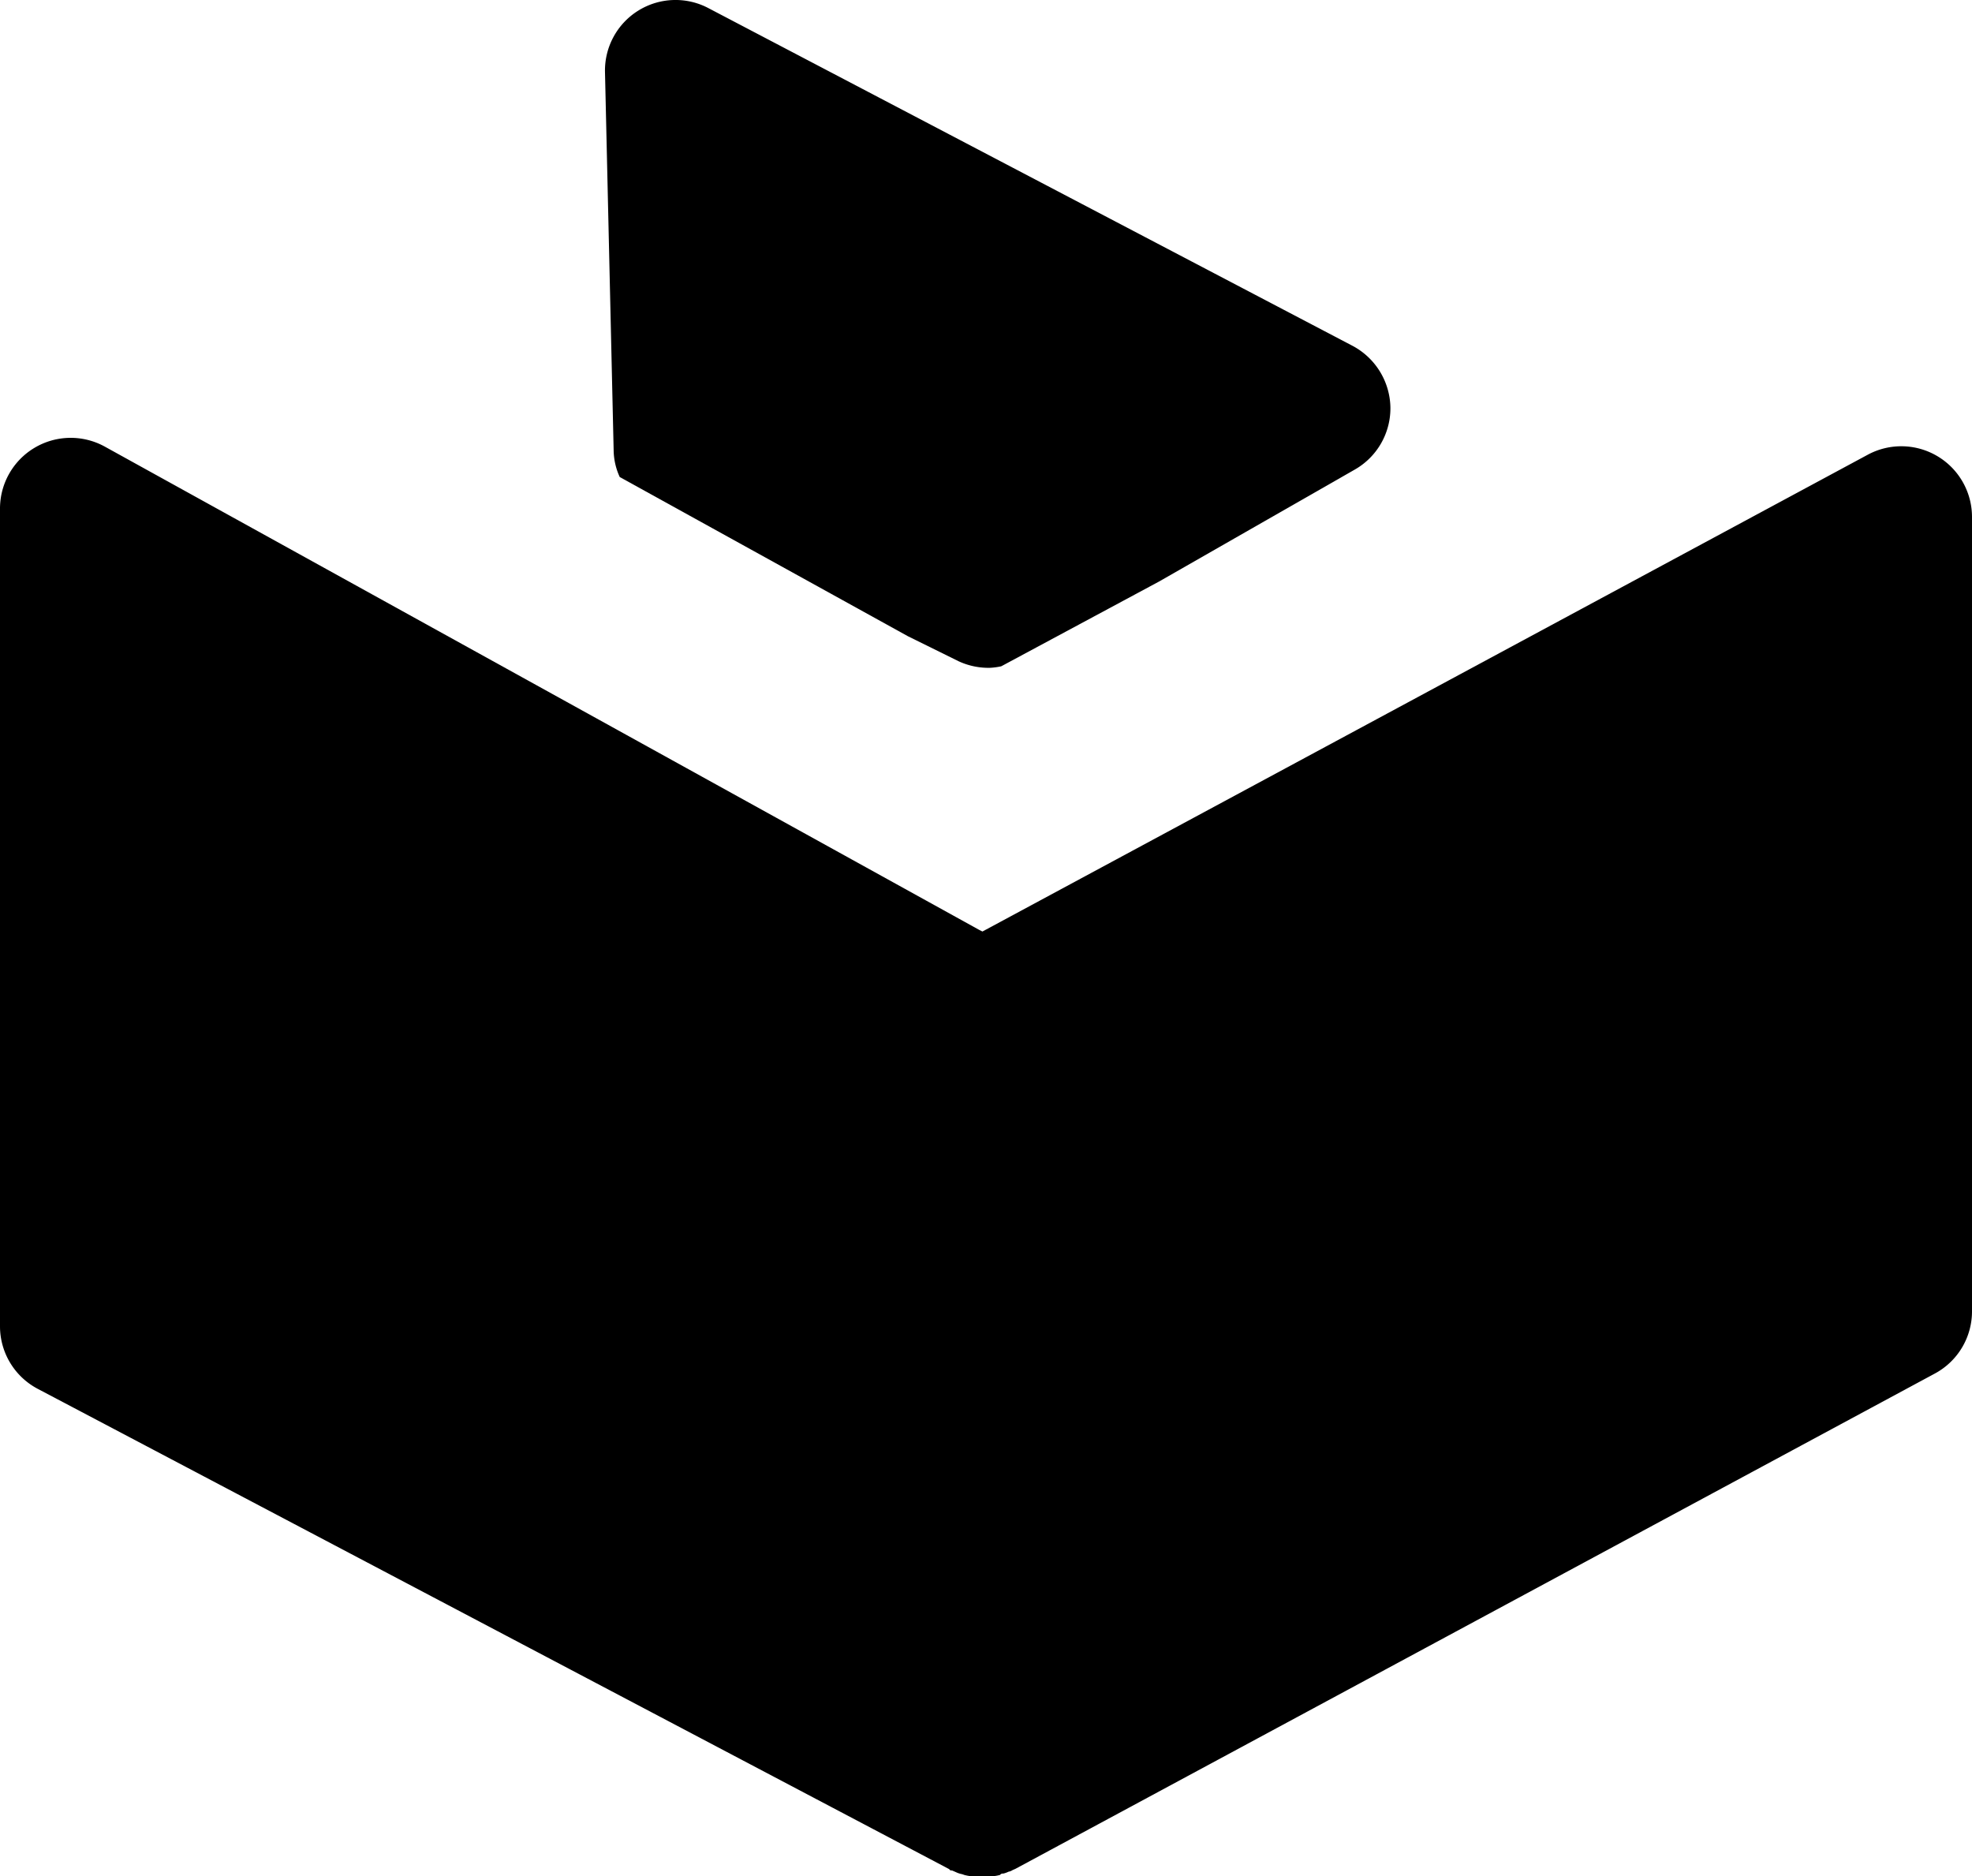
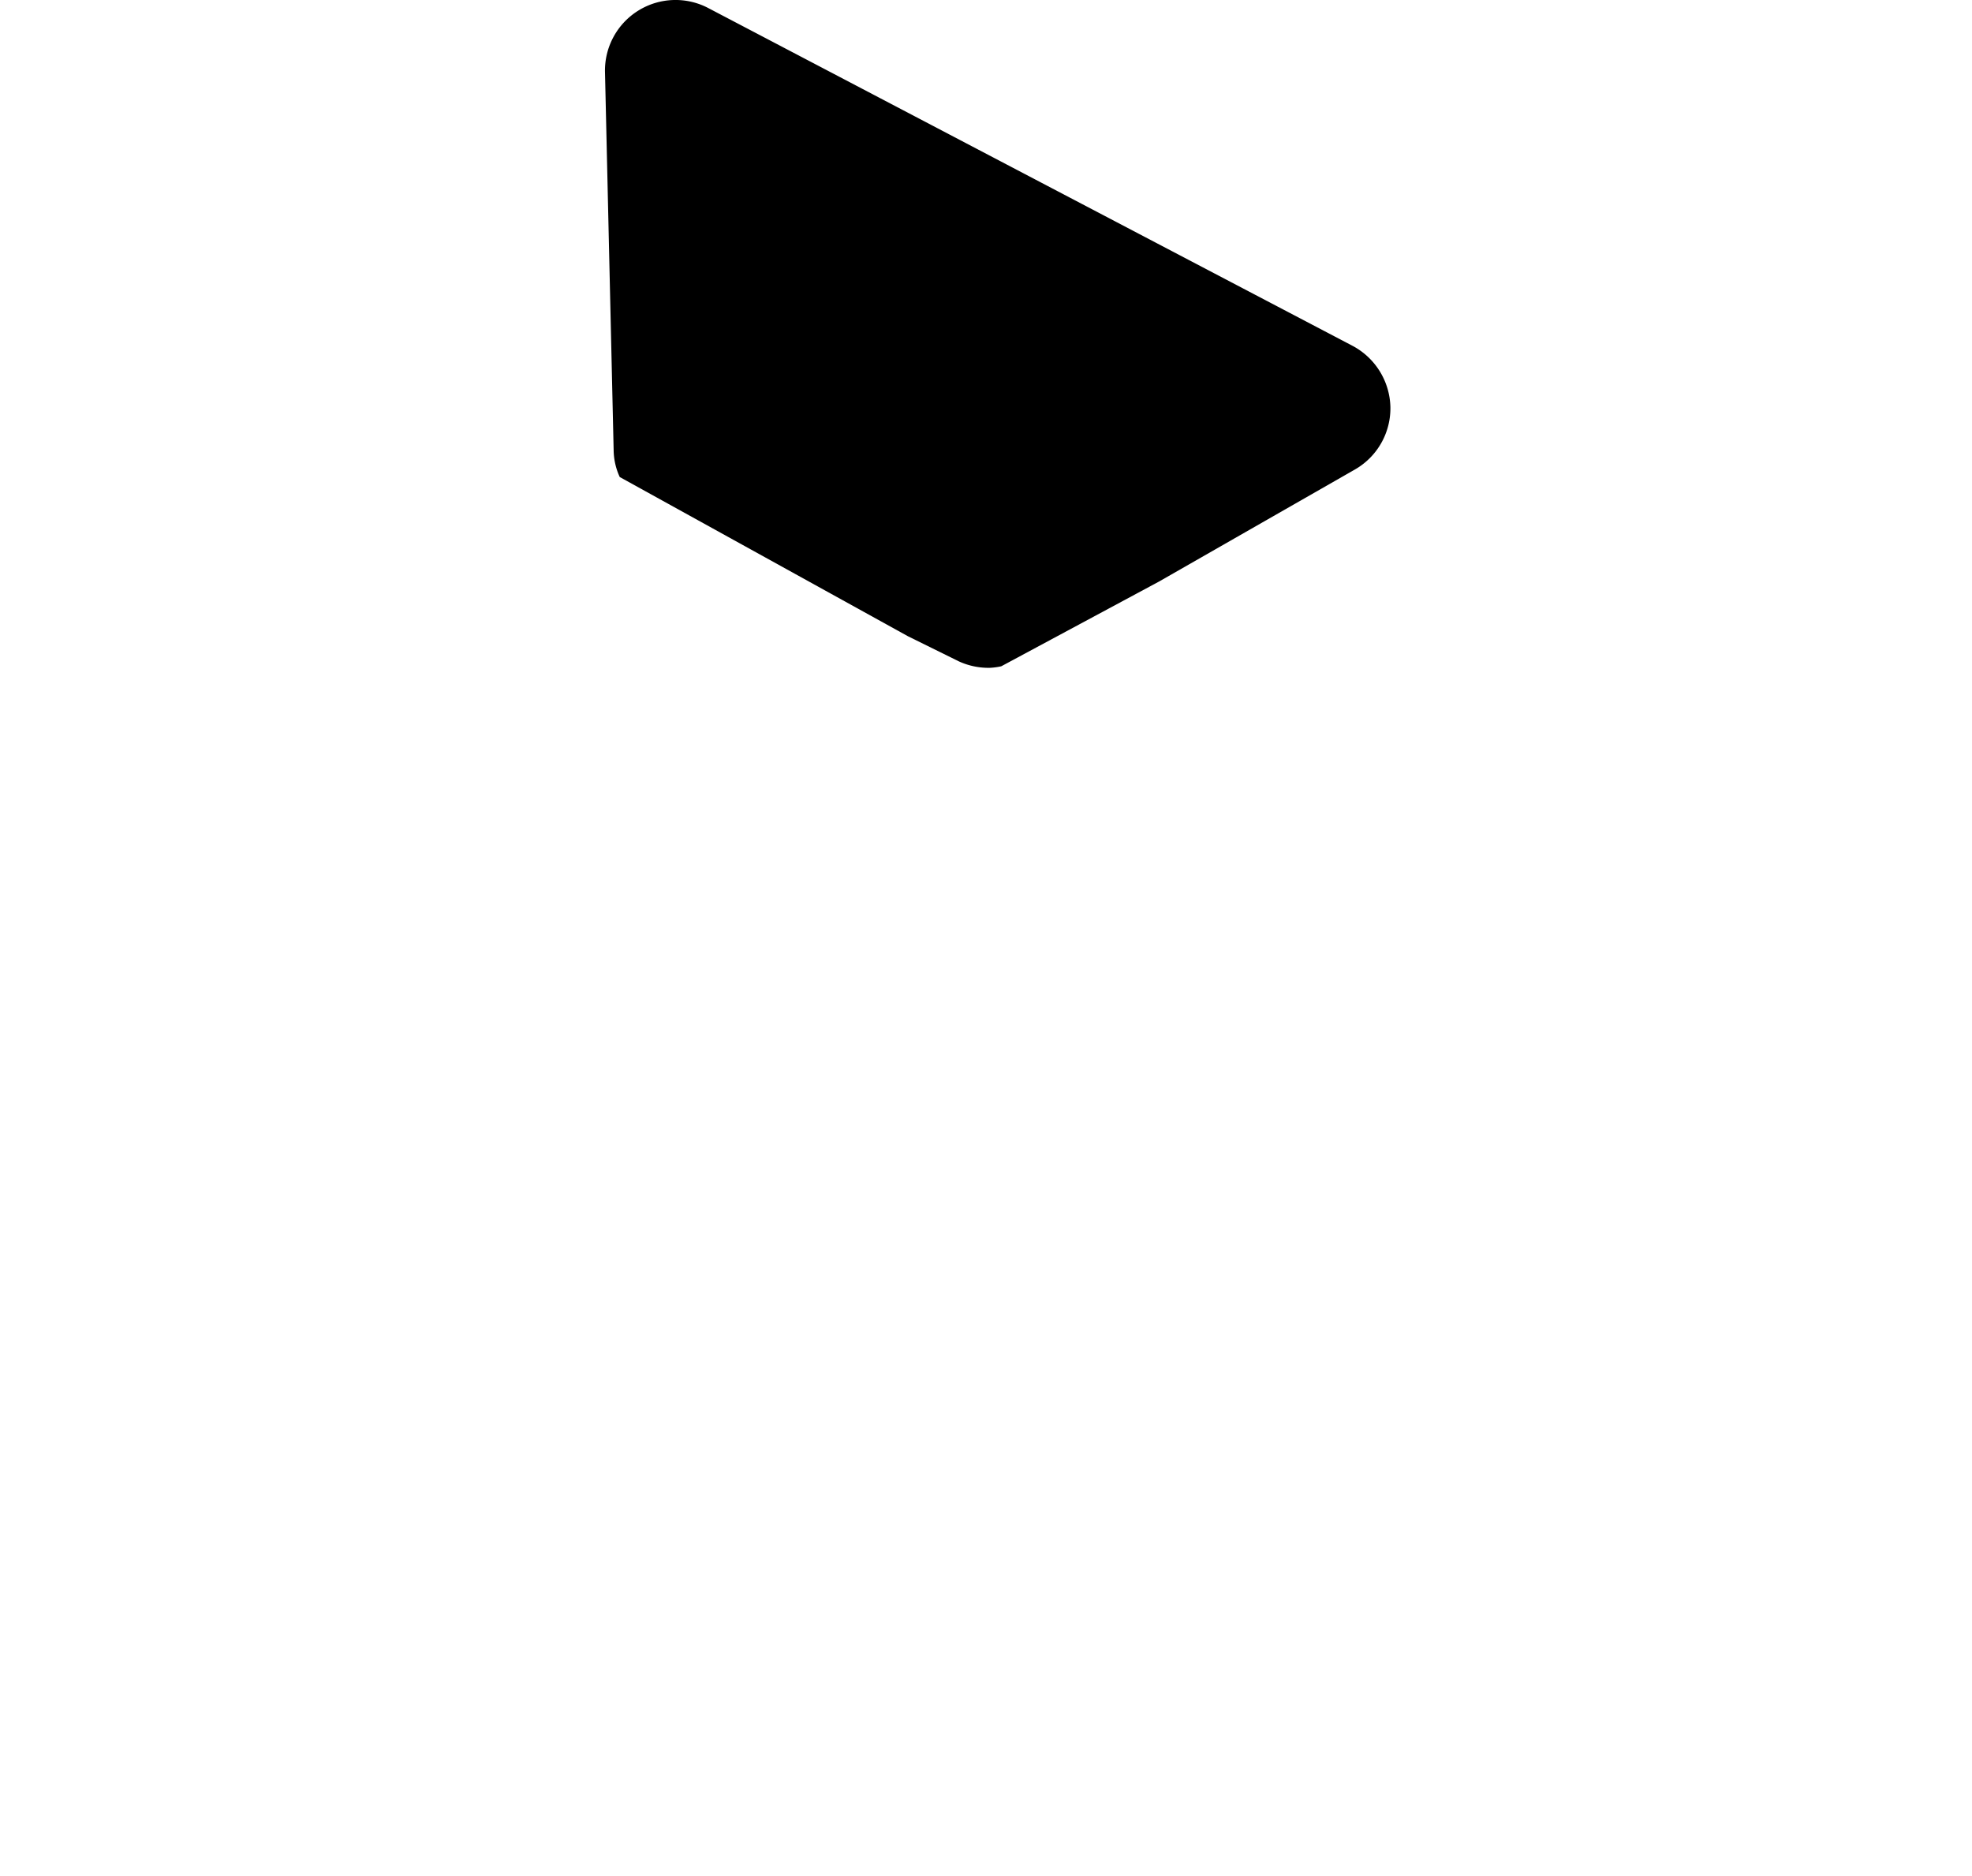
<svg xmlns="http://www.w3.org/2000/svg" viewBox="0 0 116.3 110.64">
  <g id="Layer_2" data-name="Layer 2">
    <g id="Layer_1-2" data-name="Layer 1">
-       <path d="M116.3,30.49v46.8A4.16,4.16,0,0,1,114.1,81l-54.21,29.2-.18.08a.55.55,0,0,1-.23.09,1.54,1.54,0,0,1-.3.11c-.07,0-.14,0-.2.08a2.09,2.09,0,0,1-.36.07.84.84,0,0,1-.18,0,3,3,0,0,1-.52,0h-.16c-.12,0-.25,0-.38,0a1,1,0,0,1-.17,0,2.7,2.7,0,0,1-.35-.07,1,1,0,0,0-.2-.06,1.54,1.54,0,0,1-.3-.11l-.21-.09c-.06,0-.12,0-.17-.08L2.23,81.9A4.17,4.17,0,0,1,0,78.21V30a4.17,4.17,0,0,1,6.17-3.67L57.76,54.84l.18.09,52.22-28.12a4.17,4.17,0,0,1,6.14,3.68Z" />
      <path d="M58.38,39.38A4.19,4.19,0,0,1,56.55,39l-3-1.48-17-9.39a3.89,3.89,0,0,1-.36-1.59L35.68,4.26A4.16,4.16,0,0,1,41.78.48l38,19.92A4.2,4.2,0,0,1,82,24a4.16,4.16,0,0,1-2.1,3.69l-11.54,6.6-9.31,5A4,4,0,0,1,58.38,39.38Z" />
    </g>
  </g>
</svg>